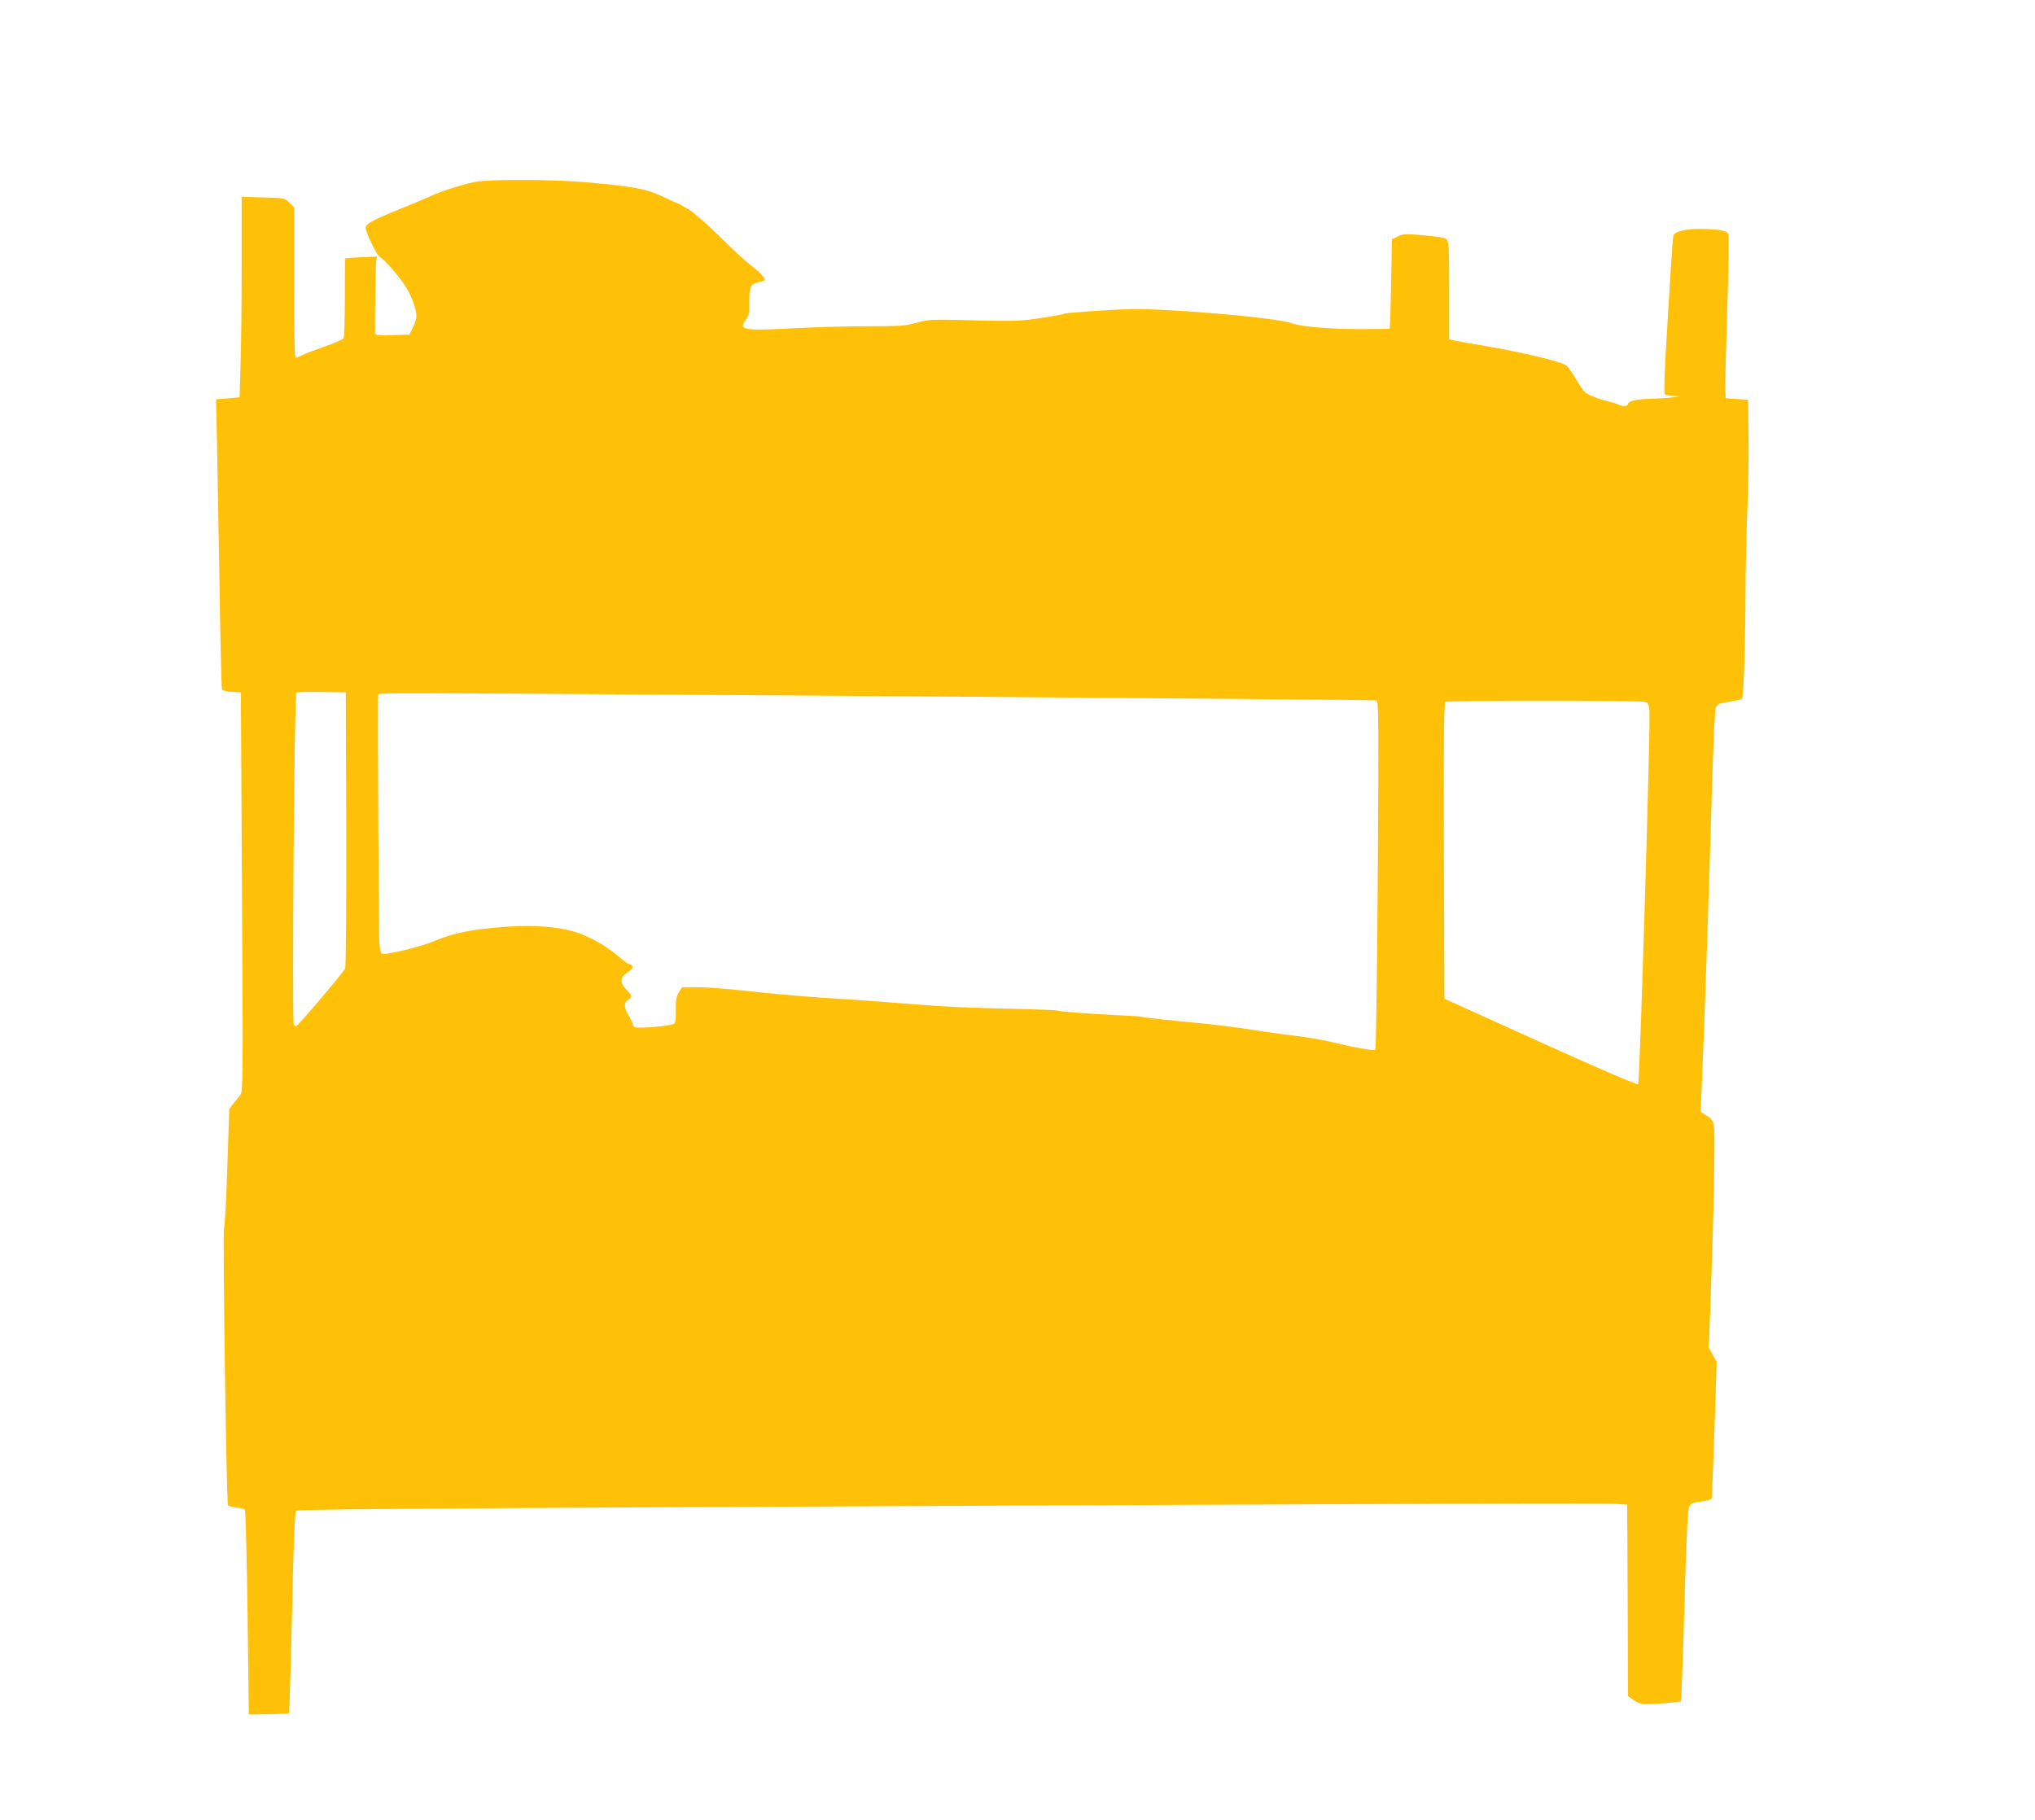
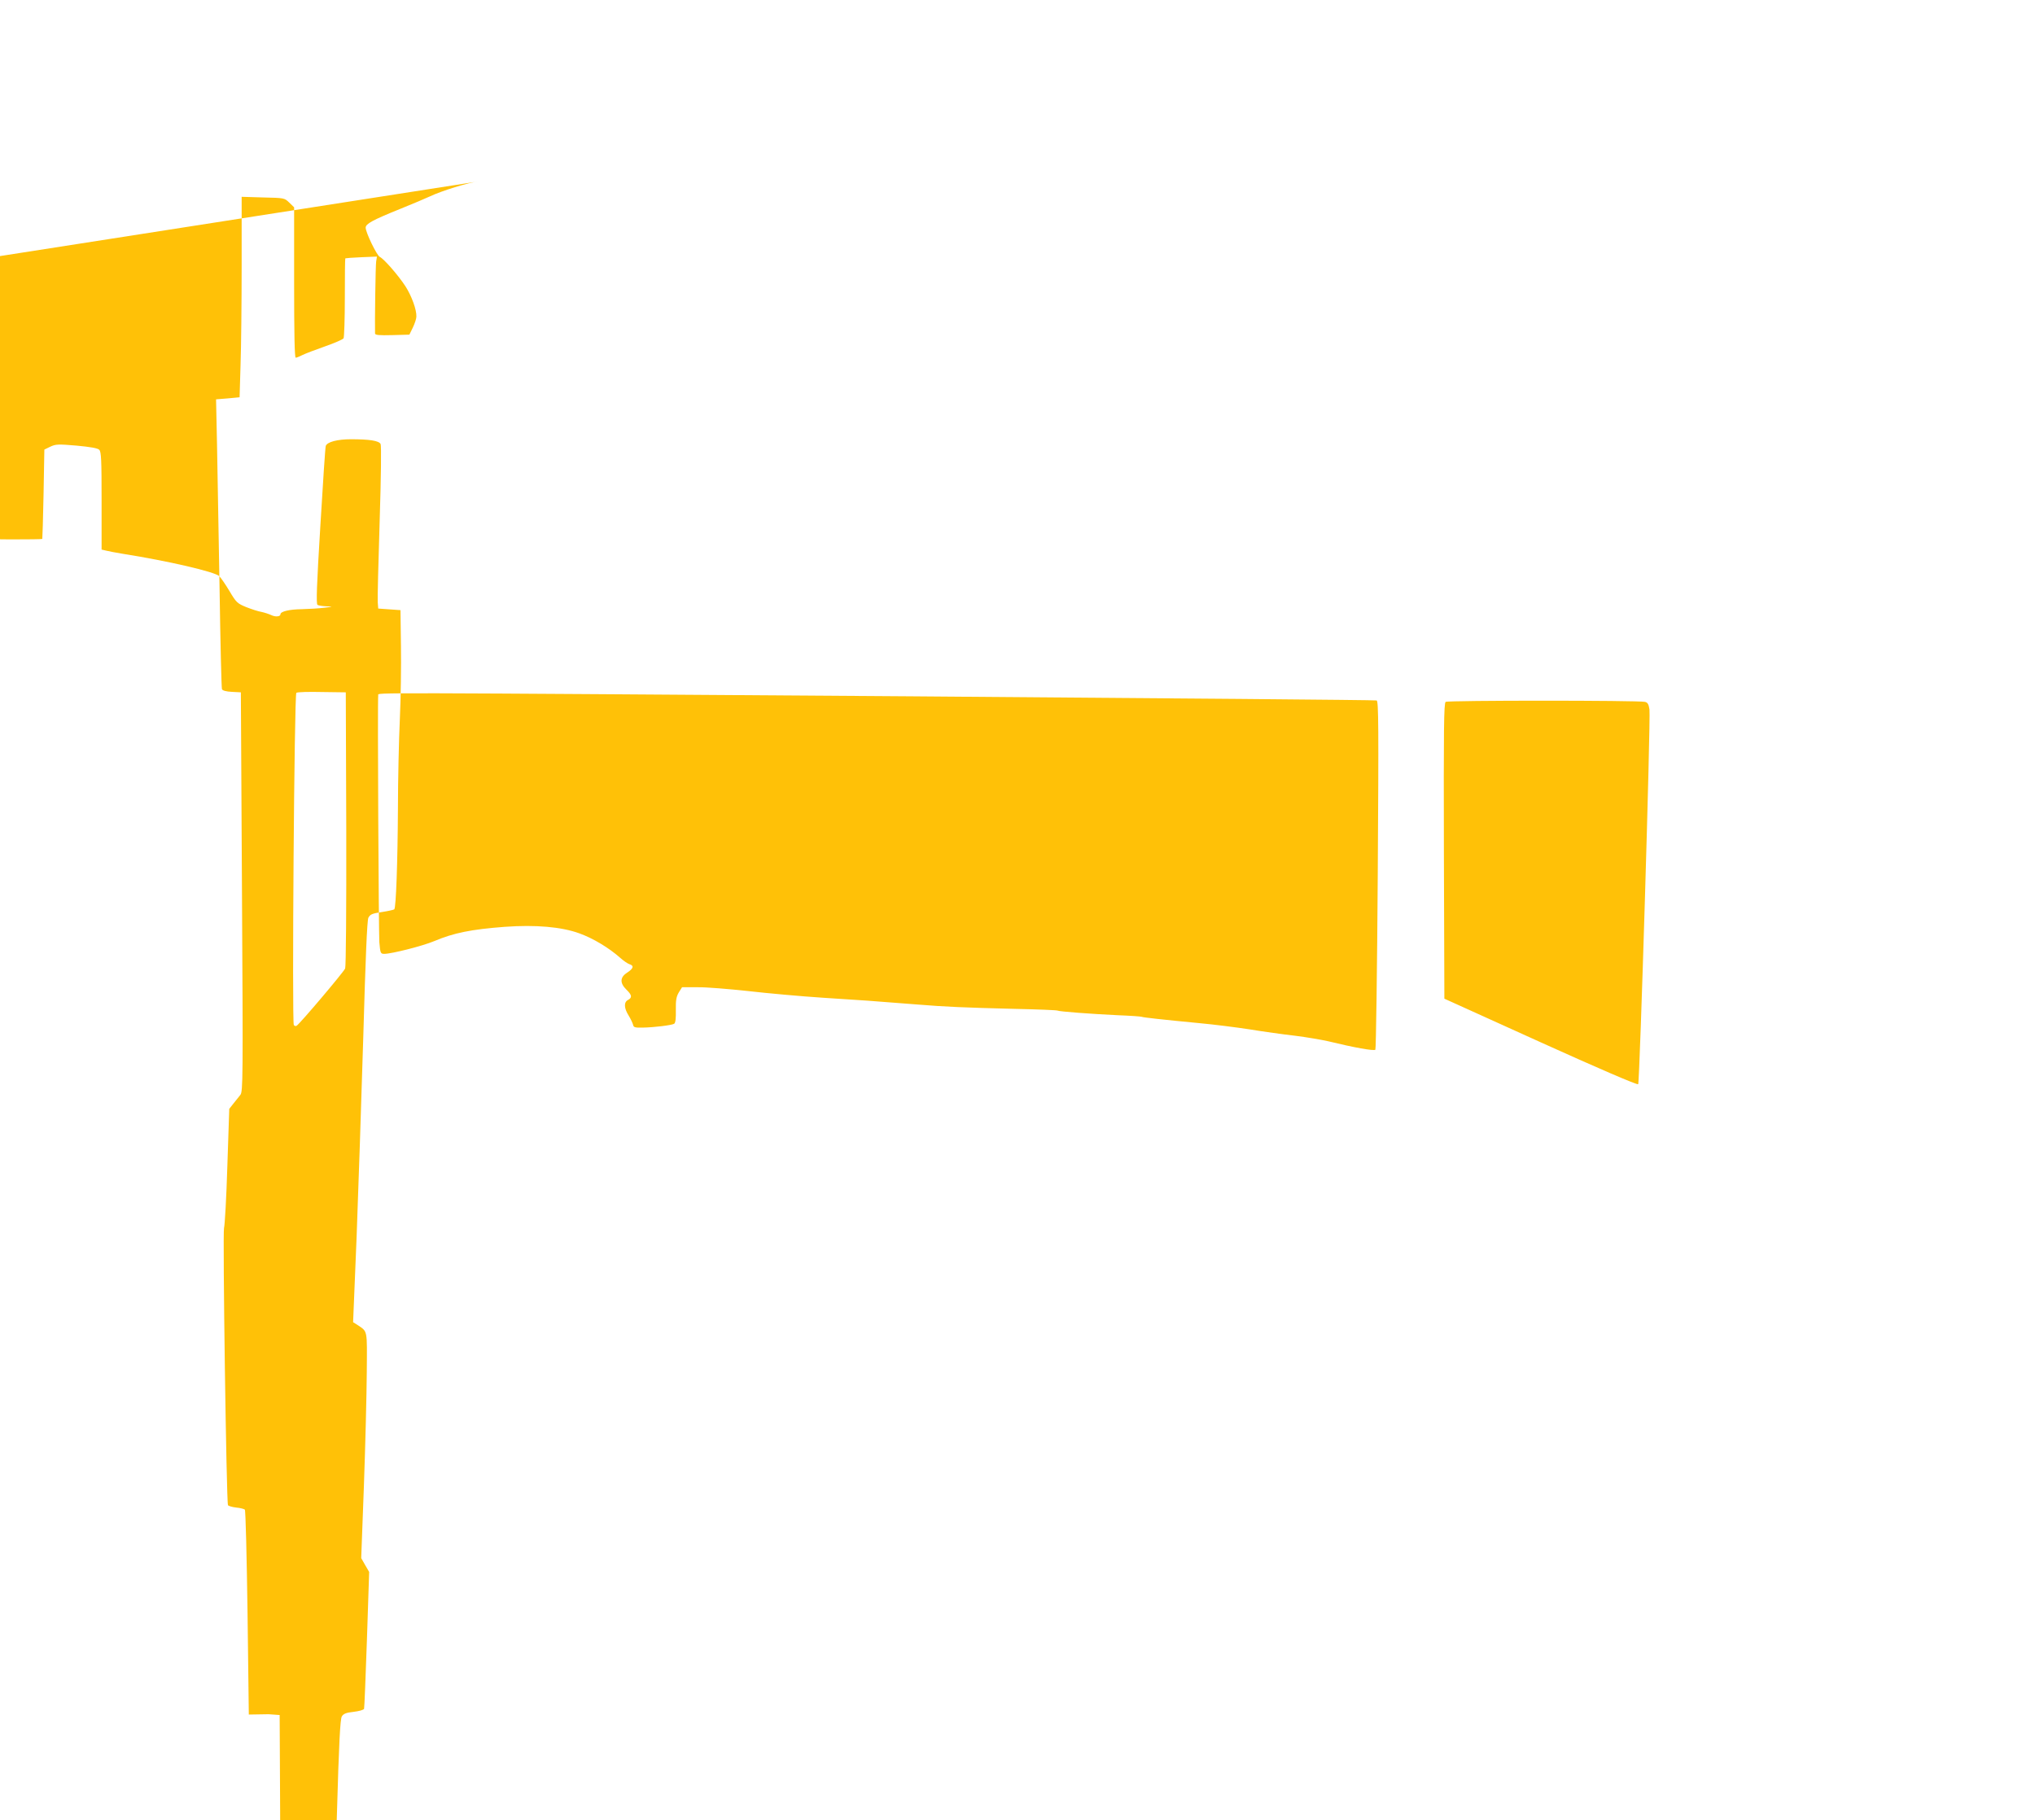
<svg xmlns="http://www.w3.org/2000/svg" version="1.0" width="1280pt" height="1145pt" viewBox="0 0 1280 1145" preserveAspectRatio="xMidYMid meet">
  <g transform="translate(0,1145) scale(0.1,-0.1)" fill="#ffc107" stroke="none">
-     <path d="M3010 10309 c-63 -7 -231 -59 -305 -94 -28 -13 -113 -49 -190 -80 -171 -69 -215 -93 -215 -117 0 -30 70 -175 89 -184 27 -13 118 -118 162 -186 38 -60 70 -146 68 -190 0 -12 -10 -43 -22 -68 l-22 -45 -108 -3 c-82 -2 -107 0 -108 10 -2 67 3 430 7 453 l5 31 -98 -4 c-54 -2 -99 -6 -101 -7 -2 -2 -3 -113 -3 -247 0 -134 -4 -249 -8 -256 -4 -7 -57 -30 -117 -51 -60 -21 -123 -45 -141 -54 -18 -9 -37 -17 -43 -17 -7 0 -10 149 -10 473 l0 473 -31 30 c-30 29 -31 29 -165 32 l-134 4 0 -429 c0 -235 -3 -519 -7 -630 l-6 -202 -74 -7 -74 -6 6 -282 c3 -154 10 -561 16 -904 5 -342 12 -629 15 -637 4 -9 25 -15 62 -17 l57 -3 7 -1255 c7 -1177 6 -1256 -10 -1277 -9 -12 -29 -36 -44 -55 l-26 -33 -12 -360 c-6 -198 -16 -374 -21 -390 -9 -31 15 -1727 25 -1743 3 -5 26 -12 52 -15 25 -2 50 -9 54 -13 5 -5 12 -297 17 -649 l8 -640 124 2 c68 1 126 4 129 7 2 3 11 288 19 633 10 461 17 631 26 640 9 8 644 14 2497 23 4684 22 5735 26 5805 20 l70 -5 3 -602 2 -602 37 -26 c30 -20 50 -25 93 -24 67 0 197 13 203 19 3 3 13 275 22 605 13 459 21 605 31 621 10 17 27 24 74 29 34 4 63 12 66 19 2 6 10 202 18 436 l14 425 -25 43 -25 44 17 456 c9 251 17 571 18 710 2 280 7 256 -62 303 l-24 15 22 535 c11 293 30 860 42 1259 14 496 24 733 32 750 11 21 23 27 85 36 39 6 75 14 78 17 11 11 21 293 23 632 0 182 6 436 12 565 6 129 9 336 7 460 l-3 225 -70 5 -70 5 -3 40 c-2 22 4 251 12 509 9 280 11 476 6 486 -11 21 -70 30 -187 30 -85 0 -149 -17 -158 -42 -3 -7 -18 -233 -34 -503 -23 -374 -27 -491 -18 -497 7 -4 32 -8 57 -9 43 -2 43 -2 -15 -9 -33 -4 -97 -8 -142 -9 -76 -1 -133 -14 -133 -32 0 -15 -32 -18 -58 -5 -15 7 -43 16 -62 20 -19 3 -62 17 -95 30 -56 23 -63 29 -105 100 -25 42 -54 84 -65 95 -28 27 -319 95 -610 141 -38 6 -83 15 -100 19 l-30 7 0 306 c0 260 -2 309 -15 322 -10 10 -57 18 -143 26 -117 10 -131 9 -165 -7 l-37 -18 -5 -280 c-3 -154 -7 -281 -8 -282 -1 -2 -91 -3 -199 -3 -188 0 -365 16 -423 38 -93 35 -830 97 -1037 87 -177 -8 -382 -23 -392 -29 -4 -3 -68 -15 -142 -26 -122 -19 -159 -21 -419 -15 -274 7 -288 6 -364 -15 -71 -20 -103 -22 -295 -22 -119 0 -326 -5 -461 -12 -339 -18 -368 -13 -318 54 20 27 23 42 21 113 -1 93 9 113 63 123 19 3 34 9 34 13 0 16 -33 51 -87 92 -32 24 -120 105 -195 180 -81 80 -163 151 -198 173 -34 20 -63 36 -66 36 -2 0 -46 20 -97 44 -104 49 -184 64 -497 91 -174 15 -547 18 -660 4z m-832 -4071 c1 -515 -2 -866 -7 -880 -9 -22 -283 -346 -305 -360 -6 -4 -14 -2 -18 5 -12 20 3 2081 16 2089 6 5 79 7 161 5 l150 -2 3 -857z m3547 832 c1606 -12 2926 -23 2934 -26 12 -4 13 -162 7 -1097 -4 -601 -11 -1096 -15 -1100 -9 -9 -136 14 -296 53 -44 10 -138 26 -210 35 -71 8 -200 26 -285 40 -85 13 -227 31 -315 39 -240 23 -356 36 -364 40 -3 2 -71 7 -151 10 -168 8 -367 23 -378 29 -4 3 -126 8 -272 11 -319 8 -434 13 -605 27 -290 23 -360 28 -600 43 -137 9 -349 28 -470 42 -121 13 -264 25 -318 24 l-97 0 -20 -32 c-16 -27 -20 -49 -19 -112 1 -52 -2 -81 -11 -86 -15 -9 -127 -23 -200 -24 -47 -1 -55 2 -58 18 -3 11 -15 37 -28 58 -29 46 -31 84 -4 98 28 15 25 31 -10 65 -42 41 -41 78 5 107 40 26 44 44 14 53 -12 4 -38 22 -58 40 -71 63 -169 122 -257 154 -113 41 -275 55 -469 41 -211 -16 -321 -38 -444 -90 -71 -30 -267 -80 -314 -80 -23 0 -25 4 -31 73 -4 60 -12 1515 -7 1555 1 16 -110 16 3346 -8z m4622 -35 c17 -4 23 -15 28 -48 8 -62 -61 -2347 -71 -2357 -6 -6 -258 103 -614 264 l-605 274 -3 928 c-2 773 0 931 11 939 14 10 1210 10 1254 0z" />
+     <path d="M3010 10309 c-63 -7 -231 -59 -305 -94 -28 -13 -113 -49 -190 -80 -171 -69 -215 -93 -215 -117 0 -30 70 -175 89 -184 27 -13 118 -118 162 -186 38 -60 70 -146 68 -190 0 -12 -10 -43 -22 -68 l-22 -45 -108 -3 c-82 -2 -107 0 -108 10 -2 67 3 430 7 453 l5 31 -98 -4 c-54 -2 -99 -6 -101 -7 -2 -2 -3 -113 -3 -247 0 -134 -4 -249 -8 -256 -4 -7 -57 -30 -117 -51 -60 -21 -123 -45 -141 -54 -18 -9 -37 -17 -43 -17 -7 0 -10 149 -10 473 l0 473 -31 30 c-30 29 -31 29 -165 32 l-134 4 0 -429 c0 -235 -3 -519 -7 -630 l-6 -202 -74 -7 -74 -6 6 -282 c3 -154 10 -561 16 -904 5 -342 12 -629 15 -637 4 -9 25 -15 62 -17 l57 -3 7 -1255 c7 -1177 6 -1256 -10 -1277 -9 -12 -29 -36 -44 -55 l-26 -33 -12 -360 c-6 -198 -16 -374 -21 -390 -9 -31 15 -1727 25 -1743 3 -5 26 -12 52 -15 25 -2 50 -9 54 -13 5 -5 12 -297 17 -649 l8 -640 124 2 l70 -5 3 -602 2 -602 37 -26 c30 -20 50 -25 93 -24 67 0 197 13 203 19 3 3 13 275 22 605 13 459 21 605 31 621 10 17 27 24 74 29 34 4 63 12 66 19 2 6 10 202 18 436 l14 425 -25 43 -25 44 17 456 c9 251 17 571 18 710 2 280 7 256 -62 303 l-24 15 22 535 c11 293 30 860 42 1259 14 496 24 733 32 750 11 21 23 27 85 36 39 6 75 14 78 17 11 11 21 293 23 632 0 182 6 436 12 565 6 129 9 336 7 460 l-3 225 -70 5 -70 5 -3 40 c-2 22 4 251 12 509 9 280 11 476 6 486 -11 21 -70 30 -187 30 -85 0 -149 -17 -158 -42 -3 -7 -18 -233 -34 -503 -23 -374 -27 -491 -18 -497 7 -4 32 -8 57 -9 43 -2 43 -2 -15 -9 -33 -4 -97 -8 -142 -9 -76 -1 -133 -14 -133 -32 0 -15 -32 -18 -58 -5 -15 7 -43 16 -62 20 -19 3 -62 17 -95 30 -56 23 -63 29 -105 100 -25 42 -54 84 -65 95 -28 27 -319 95 -610 141 -38 6 -83 15 -100 19 l-30 7 0 306 c0 260 -2 309 -15 322 -10 10 -57 18 -143 26 -117 10 -131 9 -165 -7 l-37 -18 -5 -280 c-3 -154 -7 -281 -8 -282 -1 -2 -91 -3 -199 -3 -188 0 -365 16 -423 38 -93 35 -830 97 -1037 87 -177 -8 -382 -23 -392 -29 -4 -3 -68 -15 -142 -26 -122 -19 -159 -21 -419 -15 -274 7 -288 6 -364 -15 -71 -20 -103 -22 -295 -22 -119 0 -326 -5 -461 -12 -339 -18 -368 -13 -318 54 20 27 23 42 21 113 -1 93 9 113 63 123 19 3 34 9 34 13 0 16 -33 51 -87 92 -32 24 -120 105 -195 180 -81 80 -163 151 -198 173 -34 20 -63 36 -66 36 -2 0 -46 20 -97 44 -104 49 -184 64 -497 91 -174 15 -547 18 -660 4z m-832 -4071 c1 -515 -2 -866 -7 -880 -9 -22 -283 -346 -305 -360 -6 -4 -14 -2 -18 5 -12 20 3 2081 16 2089 6 5 79 7 161 5 l150 -2 3 -857z m3547 832 c1606 -12 2926 -23 2934 -26 12 -4 13 -162 7 -1097 -4 -601 -11 -1096 -15 -1100 -9 -9 -136 14 -296 53 -44 10 -138 26 -210 35 -71 8 -200 26 -285 40 -85 13 -227 31 -315 39 -240 23 -356 36 -364 40 -3 2 -71 7 -151 10 -168 8 -367 23 -378 29 -4 3 -126 8 -272 11 -319 8 -434 13 -605 27 -290 23 -360 28 -600 43 -137 9 -349 28 -470 42 -121 13 -264 25 -318 24 l-97 0 -20 -32 c-16 -27 -20 -49 -19 -112 1 -52 -2 -81 -11 -86 -15 -9 -127 -23 -200 -24 -47 -1 -55 2 -58 18 -3 11 -15 37 -28 58 -29 46 -31 84 -4 98 28 15 25 31 -10 65 -42 41 -41 78 5 107 40 26 44 44 14 53 -12 4 -38 22 -58 40 -71 63 -169 122 -257 154 -113 41 -275 55 -469 41 -211 -16 -321 -38 -444 -90 -71 -30 -267 -80 -314 -80 -23 0 -25 4 -31 73 -4 60 -12 1515 -7 1555 1 16 -110 16 3346 -8z m4622 -35 c17 -4 23 -15 28 -48 8 -62 -61 -2347 -71 -2357 -6 -6 -258 103 -614 264 l-605 274 -3 928 c-2 773 0 931 11 939 14 10 1210 10 1254 0z" />
  </g>
</svg>